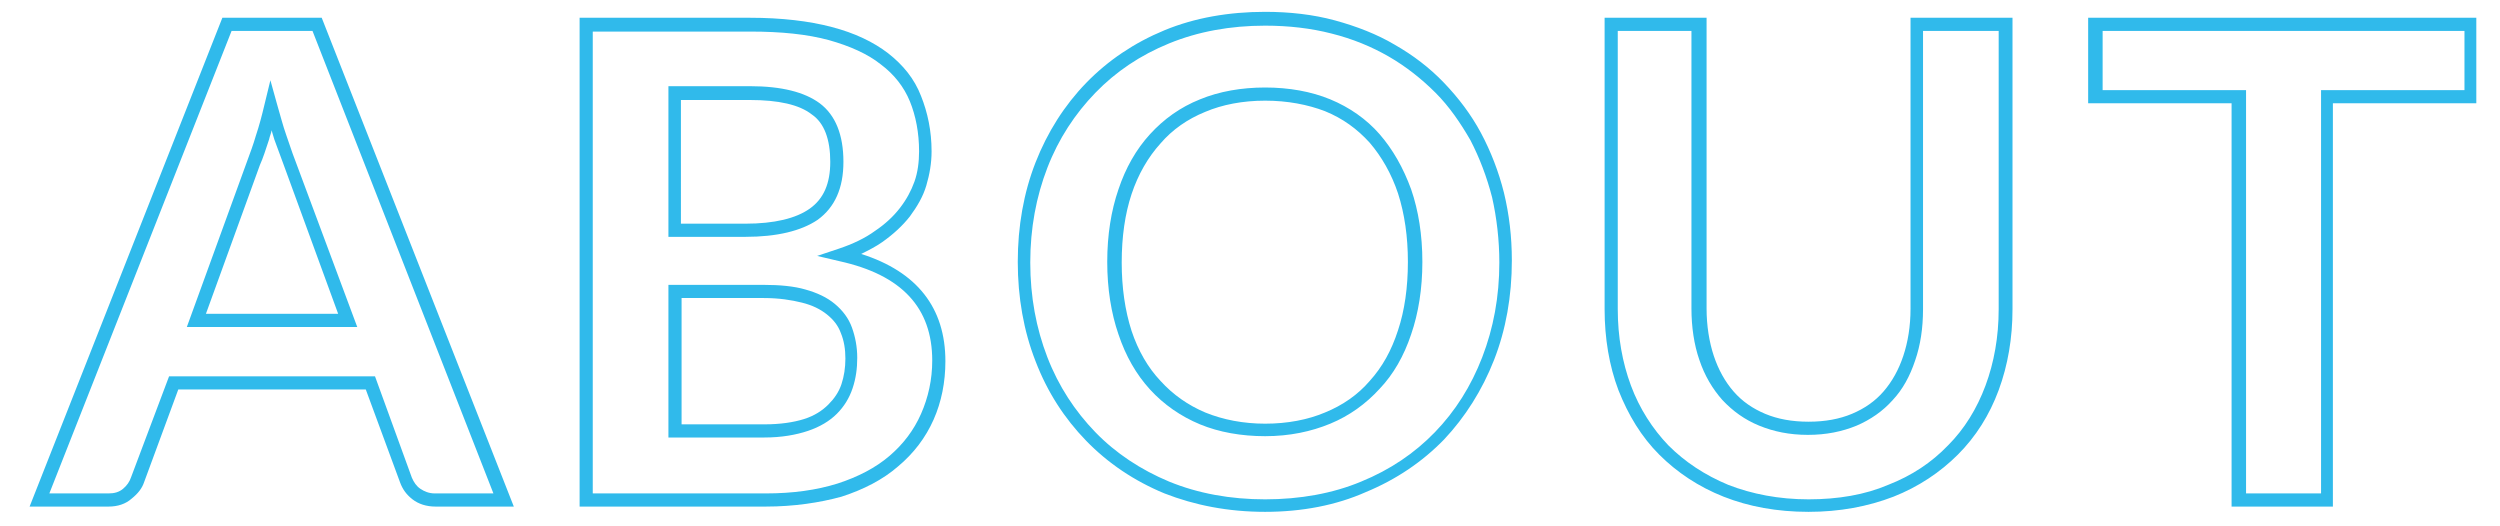
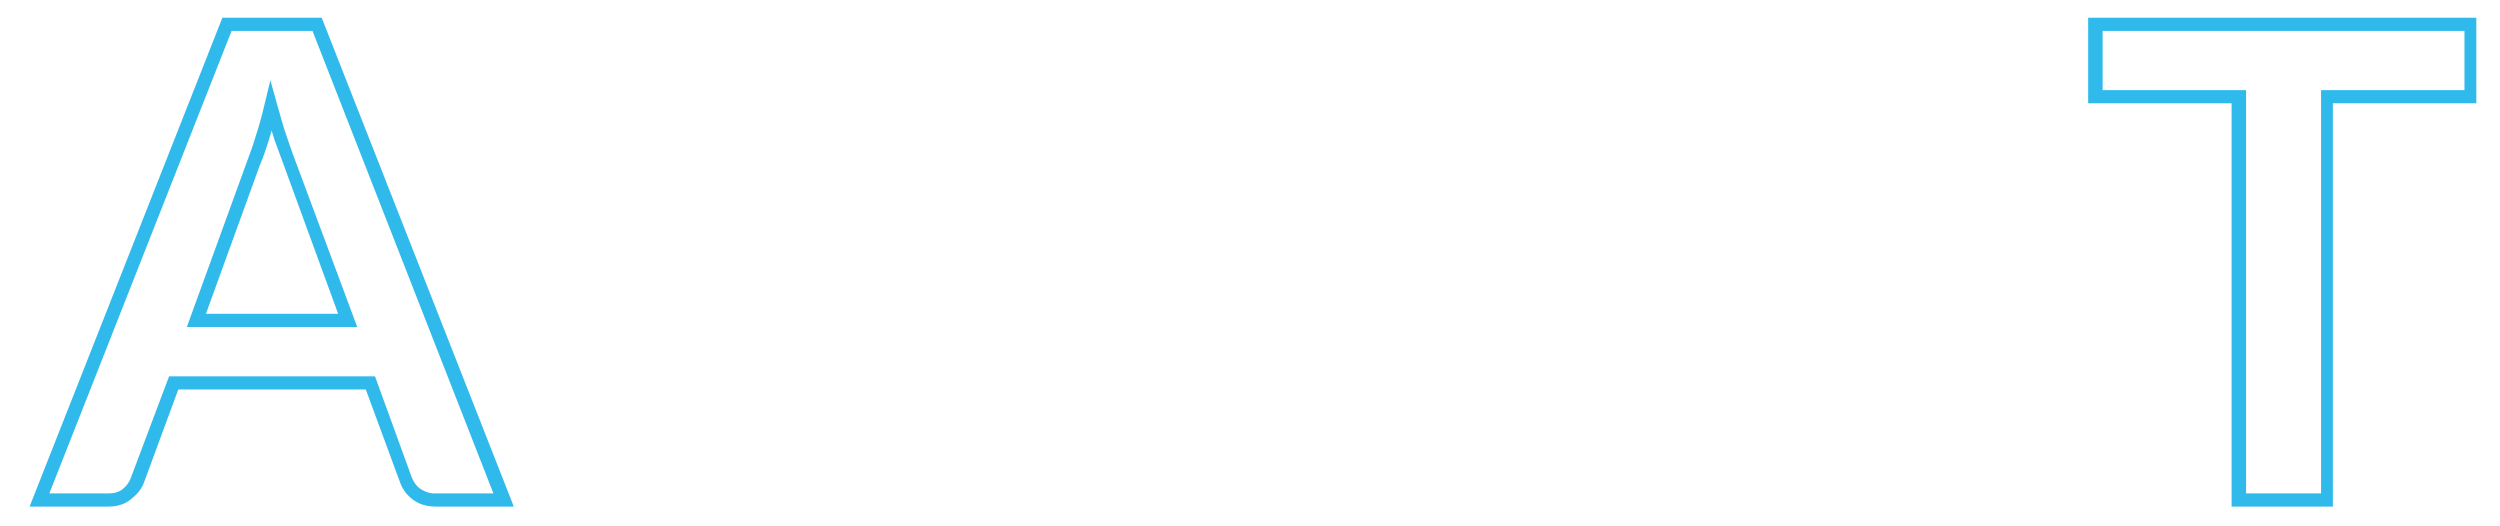
<svg xmlns="http://www.w3.org/2000/svg" version="1.1" id="レイヤー_1" x="0px" y="0px" viewBox="0 0 380 80" style="enable-background:new 0 0 380 80;" xml:space="preserve">
  <style type="text/css">
	.st0{enable-background:new    ;}
	.st1{fill:#30BAEB;}
</style>
  <g class="st0">
    <path class="st1" d="M78.1,77H66.2c-1.4,0-2.6-0.4-3.5-1.1c-0.9-0.7-1.5-1.5-1.9-2.6l-5.2-14.1H27.1l-5.2,14.1   C21.6,74.2,21,75,20,75.8c-0.9,0.8-2.1,1.2-3.5,1.2h-12L33.8,2.7h15.1L78.1,77z M25.7,57.2H57l5.6,15.4c0.3,0.7,0.7,1.3,1.3,1.7   c0.6,0.4,1.3,0.7,2.2,0.7h8.9L47.5,4.7H35.2L7.5,75h9c0.9,0,1.6-0.2,2.2-0.7c0.6-0.5,1-1.1,1.2-1.7L25.7,57.2z M54.3,49.7H28.4   l9.2-25.3c0.4-1.1,0.9-2.4,1.3-3.8c0.5-1.5,0.9-3,1.3-4.7l0.9-3.7l1,3.6c0.5,1.7,0.9,3.3,1.4,4.7c0.5,1.4,0.9,2.7,1.3,3.7   L54.3,49.7z M31.3,47.7h20.1L43.1,25c-0.4-1.1-0.9-2.4-1.4-3.8c-0.1-0.4-0.3-0.9-0.4-1.4c-0.1,0.5-0.3,0.9-0.4,1.4   c-0.5,1.5-0.9,2.8-1.4,3.9L31.3,47.7z" />
-     <path class="st1" d="M116.4,77H88.1V2.7H114c4.8,0,9,0.5,12.4,1.4c3.5,0.9,6.4,2.3,8.6,4c2.3,1.8,4,3.9,5,6.5   c1,2.5,1.6,5.3,1.6,8.4c0,1.8-0.3,3.5-0.8,5.2c-0.5,1.7-1.4,3.2-2.5,4.7c-1.1,1.4-2.5,2.7-4.2,3.9c-1,0.7-2,1.2-3.2,1.8   c8.5,2.7,12.8,8.2,12.8,16.3c0,3.2-0.6,6.2-1.8,8.9c-1.2,2.7-3,5.1-5.4,7.1c-2.3,2-5.2,3.5-8.6,4.6C124.6,76.4,120.7,77,116.4,77z    M90.1,75h26.3c4.1,0,7.7-0.5,10.9-1.5c3.1-1,5.8-2.4,7.9-4.2c2.1-1.8,3.7-3.9,4.8-6.4c1.1-2.5,1.7-5.2,1.7-8.1   c0-8-4.6-13-14.1-15.1l-3.4-0.8l3.3-1.1c2.1-0.7,4-1.6,5.5-2.7c1.5-1,2.8-2.2,3.8-3.5c1-1.3,1.7-2.6,2.2-4c0.5-1.4,0.7-3,0.7-4.6   c0-2.8-0.5-5.4-1.4-7.6c-0.9-2.2-2.4-4.1-4.4-5.6c-2-1.6-4.7-2.8-7.9-3.7c-3.3-0.9-7.3-1.3-11.9-1.3H90.1V75z M116.2,66.5h-14.6   V43.3h14.5c2.4,0,4.6,0.2,6.3,0.7c1.8,0.5,3.3,1.2,4.5,2.2c1.2,1,2.1,2.2,2.6,3.6c0.5,1.4,0.8,2.9,0.8,4.6c0,1.6-0.2,3.1-0.7,4.6   c-0.5,1.5-1.3,2.8-2.4,3.9c-1.1,1.1-2.6,2-4.4,2.6C121,66.1,118.8,66.5,116.2,66.5z M103.6,64.5h12.6c2.4,0,4.4-0.3,6-0.8   c1.6-0.5,2.8-1.3,3.7-2.2c0.9-0.9,1.6-1.9,2-3.1c0.4-1.2,0.6-2.5,0.6-3.9c0-1.4-0.2-2.7-0.7-3.9c-0.4-1.1-1.1-2-2.1-2.8   c-1-0.8-2.2-1.4-3.8-1.8c-1.6-0.4-3.5-0.7-5.8-0.7h-12.5V64.5z M113.3,36h-11.7V13.1H114c4.8,0,8.3,0.9,10.6,2.6   c2.4,1.8,3.6,4.8,3.6,8.9c0,4-1.3,6.9-3.9,8.8C121.8,35.1,118.1,36,113.3,36z M103.6,34h9.7c4.4,0,7.7-0.8,9.8-2.3   c2.1-1.5,3.1-3.8,3.1-7.1c0-3.4-0.9-5.9-2.8-7.2c-1.9-1.5-5.1-2.2-9.4-2.2h-10.5V34z" />
-     <path class="st1" d="M192.3,77.8c-5.6,0-10.7-1-15.3-2.8c-4.6-1.9-8.6-4.6-11.9-8c-3.3-3.4-5.9-7.4-7.7-12.1   c-1.8-4.6-2.7-9.7-2.7-15.1c0-5.4,0.9-10.5,2.7-15.1c1.8-4.6,4.4-8.7,7.7-12.1c3.3-3.4,7.3-6.1,11.9-8c4.6-1.9,9.8-2.8,15.3-2.8   c3.7,0,7.3,0.4,10.6,1.3c3.3,0.9,6.4,2.1,9.1,3.7c2.8,1.6,5.3,3.5,7.5,5.8c2.2,2.3,4.1,4.8,5.6,7.6c1.5,2.8,2.7,5.9,3.5,9.1   c0.8,3.3,1.2,6.7,1.2,10.3c0,5.4-0.9,10.5-2.7,15.1c-1.8,4.6-4.4,8.7-7.6,12.1c-3.3,3.4-7.3,6.1-11.9,8   C203.1,76.8,197.9,77.8,192.3,77.8z M192.3,3.9c-5.3,0-10.2,0.9-14.6,2.7c-4.4,1.8-8.1,4.3-11.2,7.5c-3.1,3.2-5.6,7-7.3,11.4   c-1.7,4.4-2.6,9.2-2.6,14.4c0,5.2,0.9,10,2.6,14.4c1.7,4.4,4.2,8.2,7.3,11.4c3.1,3.2,6.9,5.7,11.2,7.5c4.4,1.8,9.3,2.7,14.6,2.7   c5.3,0,10.3-0.9,14.6-2.7c4.4-1.8,8.1-4.3,11.2-7.5c3.1-3.2,5.5-7,7.2-11.4c1.7-4.4,2.6-9.2,2.6-14.4c0-3.4-0.4-6.8-1.1-9.9   c-0.8-3.1-1.9-6-3.3-8.7c-1.5-2.6-3.2-5.1-5.3-7.2c-2.1-2.1-4.5-4-7.1-5.5c-2.6-1.5-5.5-2.7-8.7-3.5C199.3,4.3,195.9,3.9,192.3,3.9   z M192.3,66.3c-3.6,0-7-0.6-9.9-1.8c-2.9-1.2-5.5-3-7.6-5.3c-2.1-2.3-3.7-5.1-4.8-8.4c-1.1-3.2-1.7-6.9-1.7-11   c0-4.1,0.6-7.8,1.7-11c1.1-3.3,2.7-6.1,4.8-8.4c2.1-2.3,4.6-4.1,7.6-5.3c2.9-1.2,6.3-1.8,9.9-1.8c3.6,0,7,0.6,9.9,1.8   c2.9,1.2,5.5,3,7.5,5.3c2,2.3,3.6,5.1,4.8,8.4c1.1,3.2,1.7,6.9,1.7,11c0,4.1-0.6,7.8-1.7,11c-1.1,3.3-2.7,6.1-4.8,8.3   c-2.1,2.3-4.6,4.1-7.5,5.3C199.3,65.6,196,66.3,192.3,66.3z M192.3,15.3c-3.4,0-6.5,0.6-9.1,1.7c-2.7,1.1-5,2.7-6.8,4.8   c-1.9,2.1-3.4,4.7-4.4,7.7c-1,3-1.5,6.5-1.5,10.4c0,3.8,0.5,7.3,1.5,10.4c1,3,2.5,5.6,4.4,7.6c1.9,2.1,4.2,3.7,6.8,4.8   c2.7,1.1,5.8,1.7,9.1,1.7c3.4,0,6.5-0.6,9.1-1.7c2.7-1.1,5-2.7,6.8-4.8c1.9-2.1,3.3-4.6,4.3-7.7c1-3,1.5-6.5,1.5-10.4   c0-3.8-0.5-7.3-1.5-10.4c-1-3-2.5-5.6-4.3-7.7c-1.9-2.1-4.1-3.7-6.8-4.8C198.8,15.9,195.7,15.3,192.3,15.3z" />
-     <path class="st1" d="M274.9,77.8c-4.8,0-9.1-0.8-12.9-2.3c-3.8-1.5-7.1-3.7-9.8-6.4c-2.7-2.7-4.7-6-6.2-9.8   c-1.4-3.7-2.1-7.9-2.1-12.3V2.7h15.5v44.2c0,2.6,0.4,5.1,1.1,7.2c0.7,2.1,1.7,3.9,3,5.4c1.3,1.5,2.9,2.6,4.8,3.4   c1.9,0.8,4.1,1.2,6.6,1.2c2.5,0,4.7-0.4,6.6-1.2c1.9-0.8,3.5-1.9,4.8-3.4c1.3-1.5,2.3-3.3,3-5.4c0.7-2.1,1.1-4.5,1.1-7.2V2.7h15.5   V47c0,4.4-0.7,8.5-2.1,12.3c-1.4,3.8-3.5,7.1-6.2,9.8c-2.7,2.7-6,4.9-9.8,6.4C283.9,77,279.6,77.8,274.9,77.8z M245.9,4.7V47   c0,4.2,0.7,8.1,2,11.6c1.3,3.5,3.3,6.6,5.7,9.1c2.5,2.5,5.5,4.5,9.1,6c3.6,1.4,7.7,2.2,12.2,2.2c4.5,0,8.6-0.7,12.1-2.2   c3.6-1.4,6.6-3.4,9.1-6c2.5-2.5,4.4-5.6,5.7-9.1c1.3-3.5,2-7.4,2-11.6V4.7h-11.5V47c0,2.9-0.4,5.5-1.2,7.8c-0.8,2.4-1.9,4.4-3.4,6   c-1.5,1.7-3.4,3-5.5,3.9c-2.2,0.9-4.6,1.4-7.4,1.4s-5.2-0.5-7.4-1.4c-2.2-0.9-4-2.2-5.6-3.9c-1.5-1.7-2.7-3.7-3.5-6.1   c-0.8-2.3-1.2-5-1.2-7.8V4.7H245.9z" />
    <path class="st1" d="M354.7,77h-15.5V15.7h-21.8v-13h59v13h-21.8V77z M341.3,75h11.5V13.7h21.8v-9h-55v9h21.8V75z" />
  </g>
</svg>